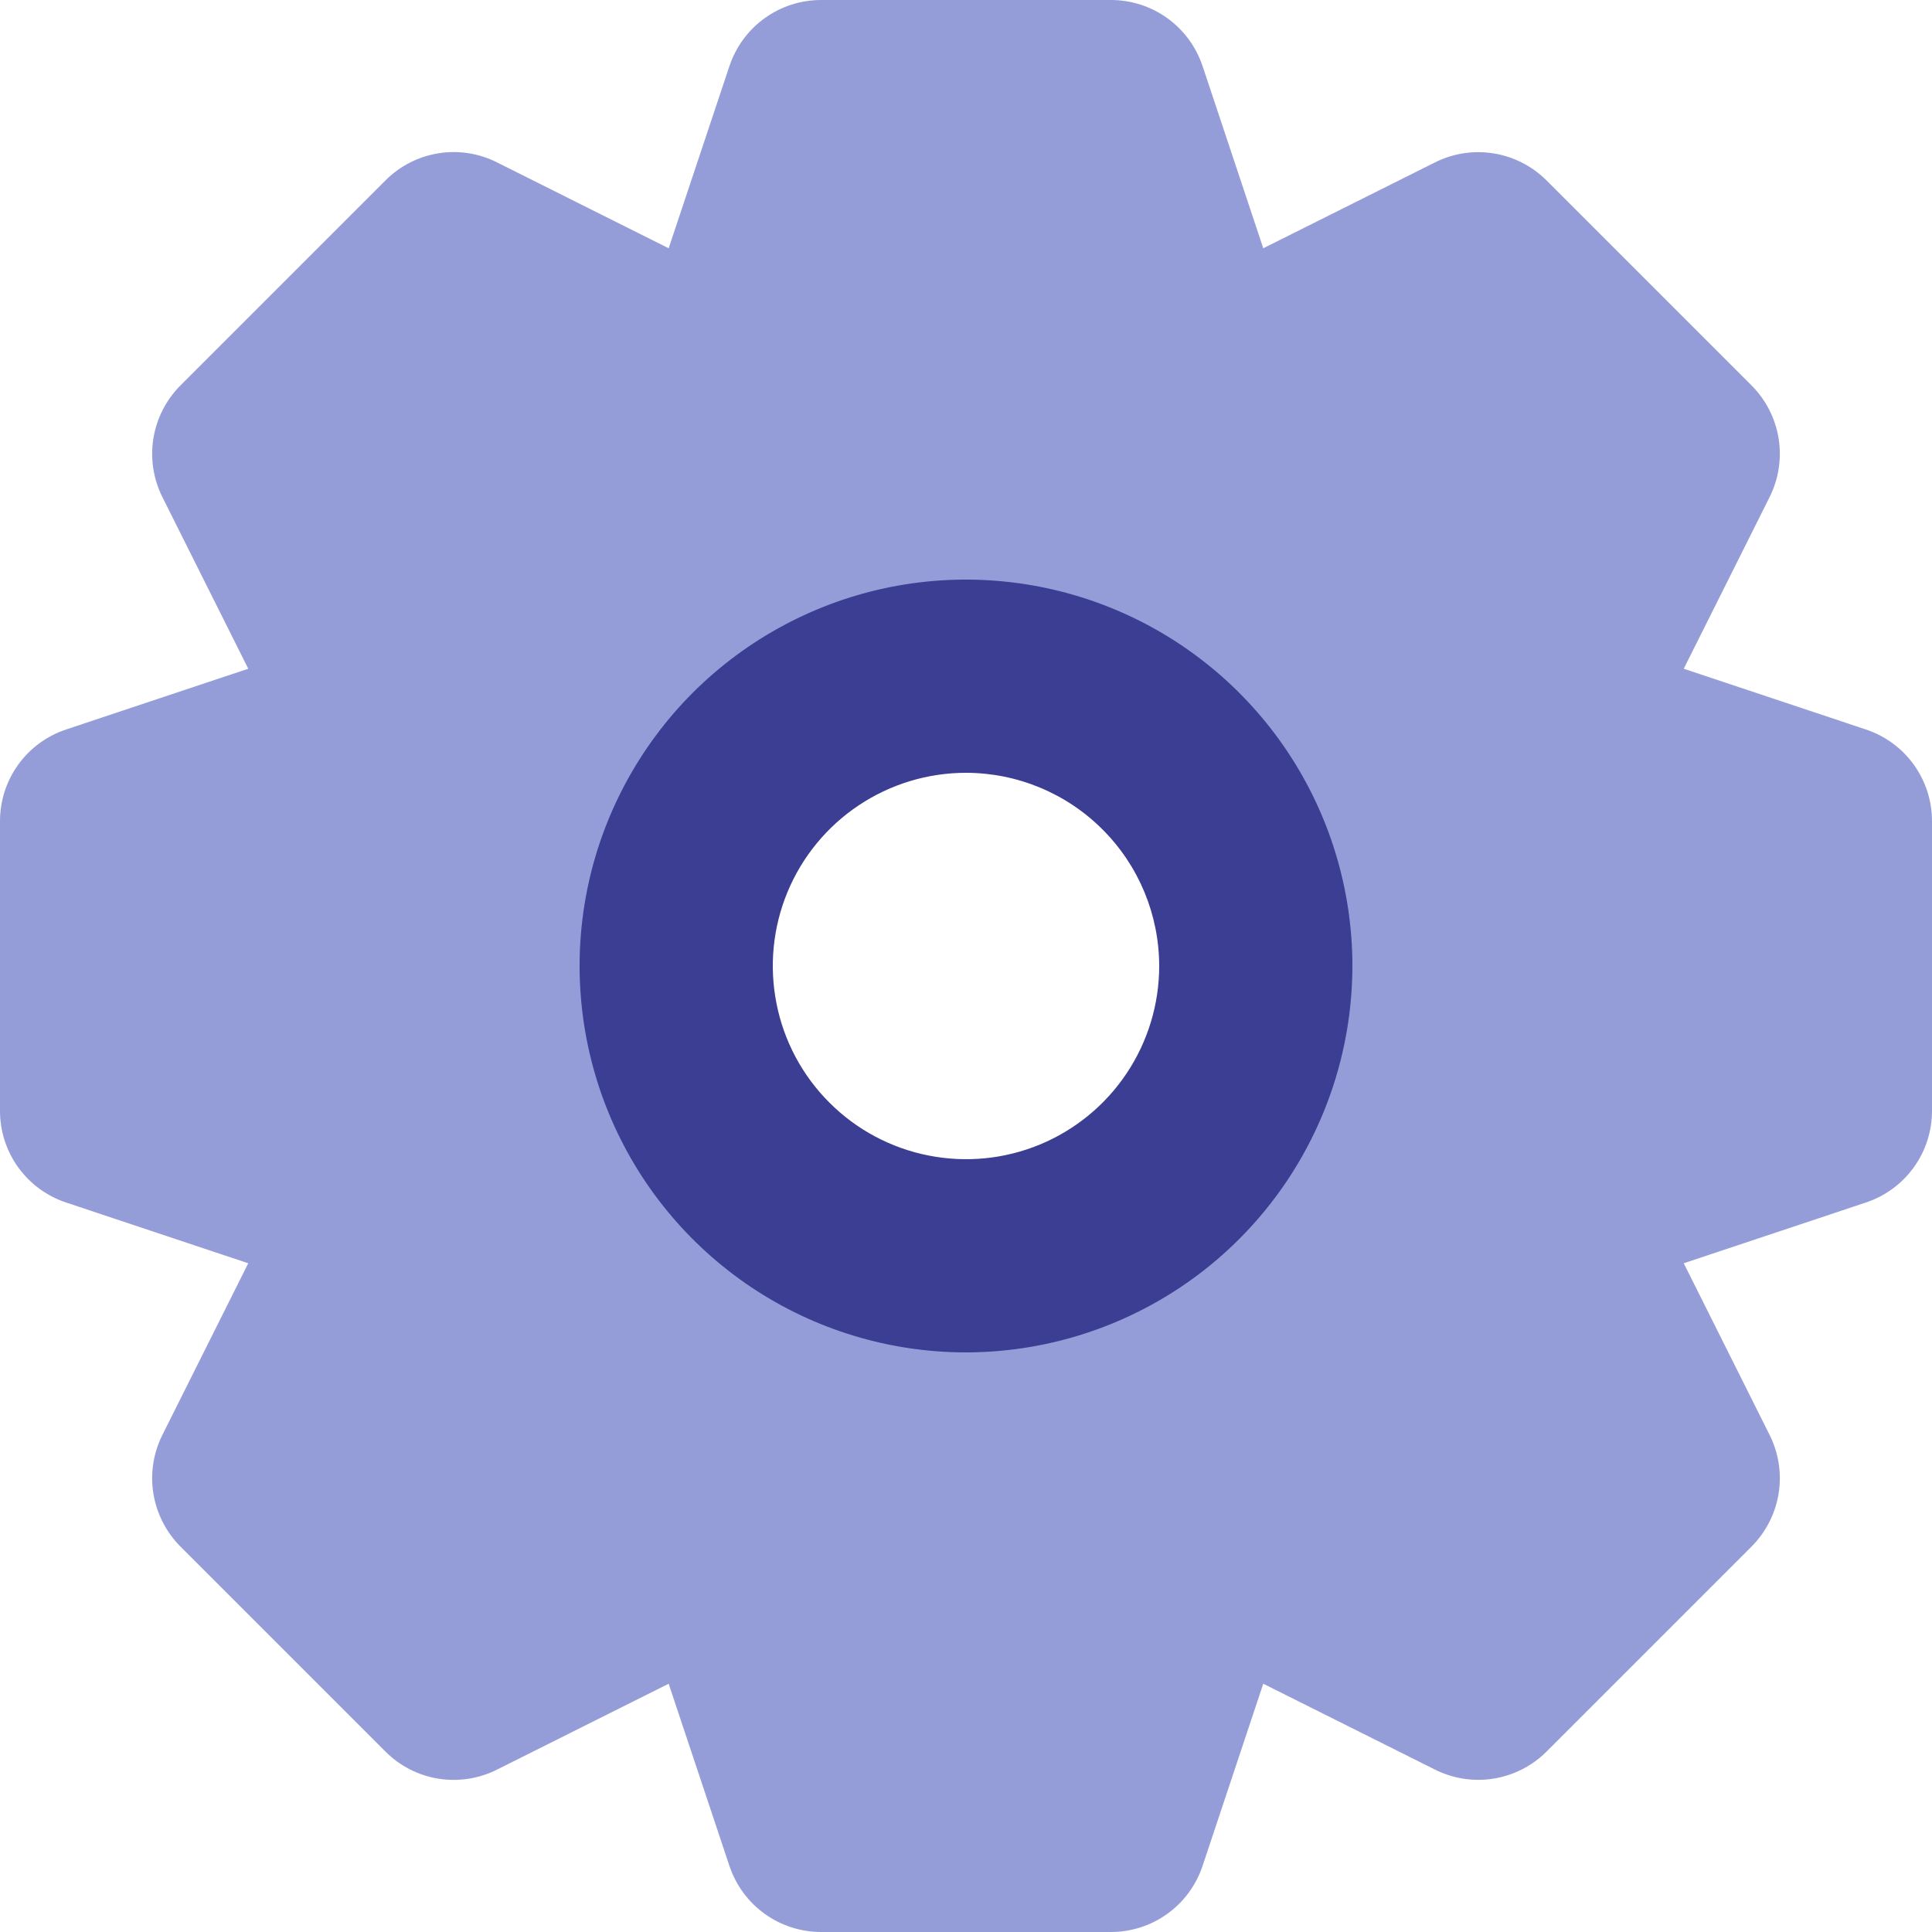
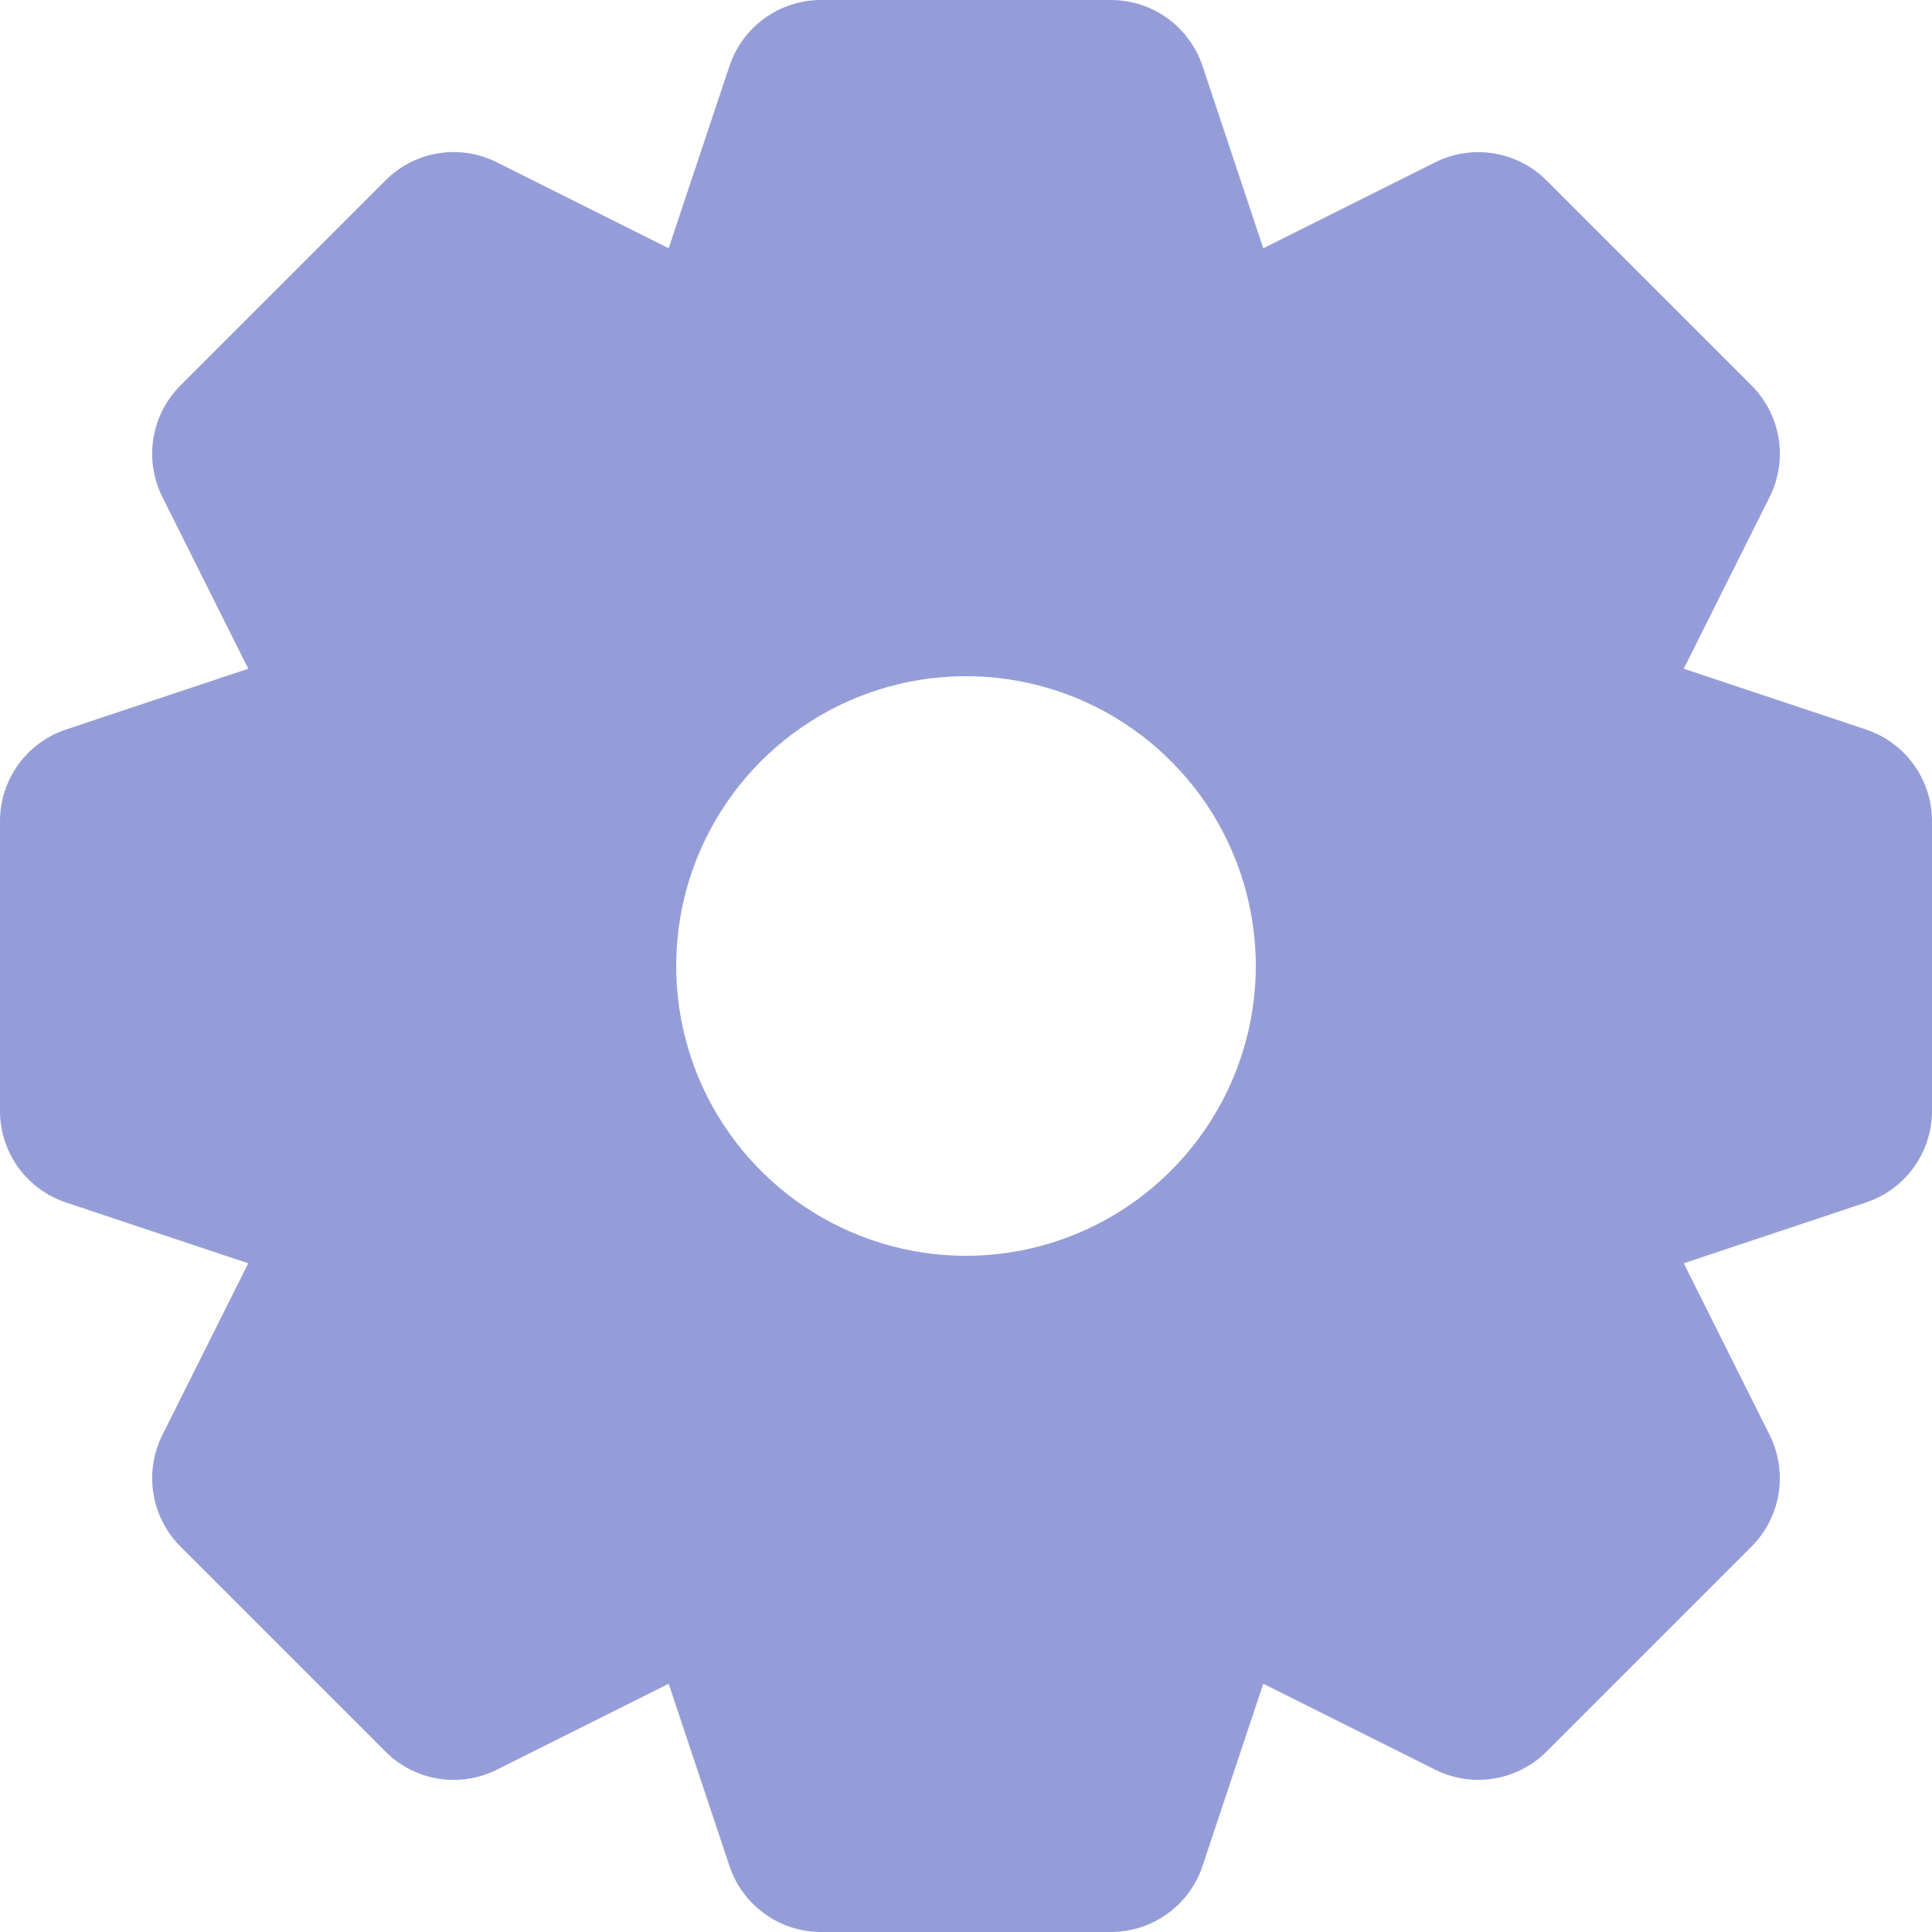
<svg xmlns="http://www.w3.org/2000/svg" width="30" height="30" viewBox="0 0 30 30" fill="none">
  <path d="M28.975 11.328L26.145 10.384L27.479 7.717C27.62 7.435 27.668 7.116 27.618 6.806C27.567 6.495 27.42 6.208 27.198 5.985L24.015 2.802C23.793 2.58 23.506 2.433 23.195 2.382C22.884 2.332 22.566 2.38 22.284 2.521L19.616 3.855L18.673 1.025C18.573 0.727 18.383 0.467 18.127 0.283C17.872 0.099 17.565 -3.38213e-05 17.25 8.66648e-09H12.75C12.435 -3.38213e-05 12.128 0.099 11.873 0.283C11.617 0.467 11.427 0.727 11.327 1.025L10.383 3.855L7.716 2.521C7.435 2.379 7.116 2.33 6.805 2.381C6.494 2.431 6.207 2.579 5.985 2.802L2.802 5.985C2.58 6.208 2.433 6.495 2.382 6.806C2.332 7.116 2.38 7.435 2.521 7.717L3.855 10.384L1.025 11.328C0.727 11.427 0.467 11.618 0.283 11.873C0.099 12.129 -0 12.435 1.26561e-07 12.75V17.25C-0 17.565 0.099 17.872 0.283 18.127C0.467 18.382 0.727 18.573 1.025 18.672L3.855 19.616L2.521 22.283C2.38 22.565 2.332 22.884 2.382 23.194C2.433 23.505 2.58 23.792 2.802 24.015L5.985 27.198C6.207 27.421 6.494 27.568 6.805 27.619C7.116 27.669 7.435 27.62 7.716 27.479L10.383 26.145L11.327 28.975C11.427 29.273 11.617 29.533 11.873 29.717C12.128 29.901 12.435 30 12.75 30H17.25C17.565 30 17.872 29.901 18.127 29.717C18.383 29.533 18.573 29.273 18.673 28.975L19.616 26.145L22.284 27.479C22.566 27.62 22.884 27.668 23.195 27.618C23.506 27.567 23.793 27.42 24.015 27.198L27.198 24.015C27.42 23.792 27.567 23.505 27.618 23.194C27.668 22.884 27.62 22.565 27.479 22.283L26.145 19.616L28.975 18.672C29.273 18.573 29.533 18.382 29.717 18.127C29.901 17.872 30 17.565 30 17.25V12.75C30 12.435 29.901 12.129 29.717 11.873C29.533 11.618 29.273 11.427 28.975 11.328ZM15 19.5C14.11 19.5 13.24 19.236 12.5 18.742C11.76 18.247 11.183 17.544 10.842 16.722C10.502 15.9 10.413 14.995 10.586 14.122C10.76 13.249 11.189 12.447 11.818 11.818C12.447 11.189 13.249 10.76 14.122 10.586C14.995 10.413 15.9 10.502 16.722 10.842C17.544 11.183 18.247 11.76 18.742 12.5C19.236 13.24 19.5 14.11 19.5 15C19.499 16.193 19.024 17.337 18.18 18.18C17.337 19.024 16.193 19.499 15 19.5Z" fill="#959DD9" />
-   <path d="M15 21C13.813 21 12.653 20.648 11.667 19.989C10.68 19.329 9.911 18.392 9.457 17.296C9.003 16.2 8.884 14.993 9.115 13.829C9.347 12.666 9.918 11.597 10.757 10.757C11.597 9.918 12.666 9.347 13.829 9.115C14.993 8.884 16.2 9.003 17.296 9.457C18.392 9.911 19.329 10.68 19.989 11.667C20.648 12.653 21 13.813 21 15C20.998 16.591 20.366 18.116 19.241 19.241C18.116 20.366 16.591 20.998 15 21ZM15 12C14.407 12 13.827 12.176 13.333 12.506C12.84 12.835 12.455 13.304 12.228 13.852C12.001 14.4 11.942 15.003 12.058 15.585C12.173 16.167 12.459 16.702 12.879 17.121C13.298 17.541 13.833 17.827 14.415 17.942C14.997 18.058 15.6 17.999 16.148 17.772C16.696 17.545 17.165 17.16 17.494 16.667C17.824 16.173 18 15.593 18 15C17.999 14.205 17.683 13.442 17.12 12.88C16.558 12.317 15.795 12.001 15 12Z" fill="#3B3E92" />
</svg>